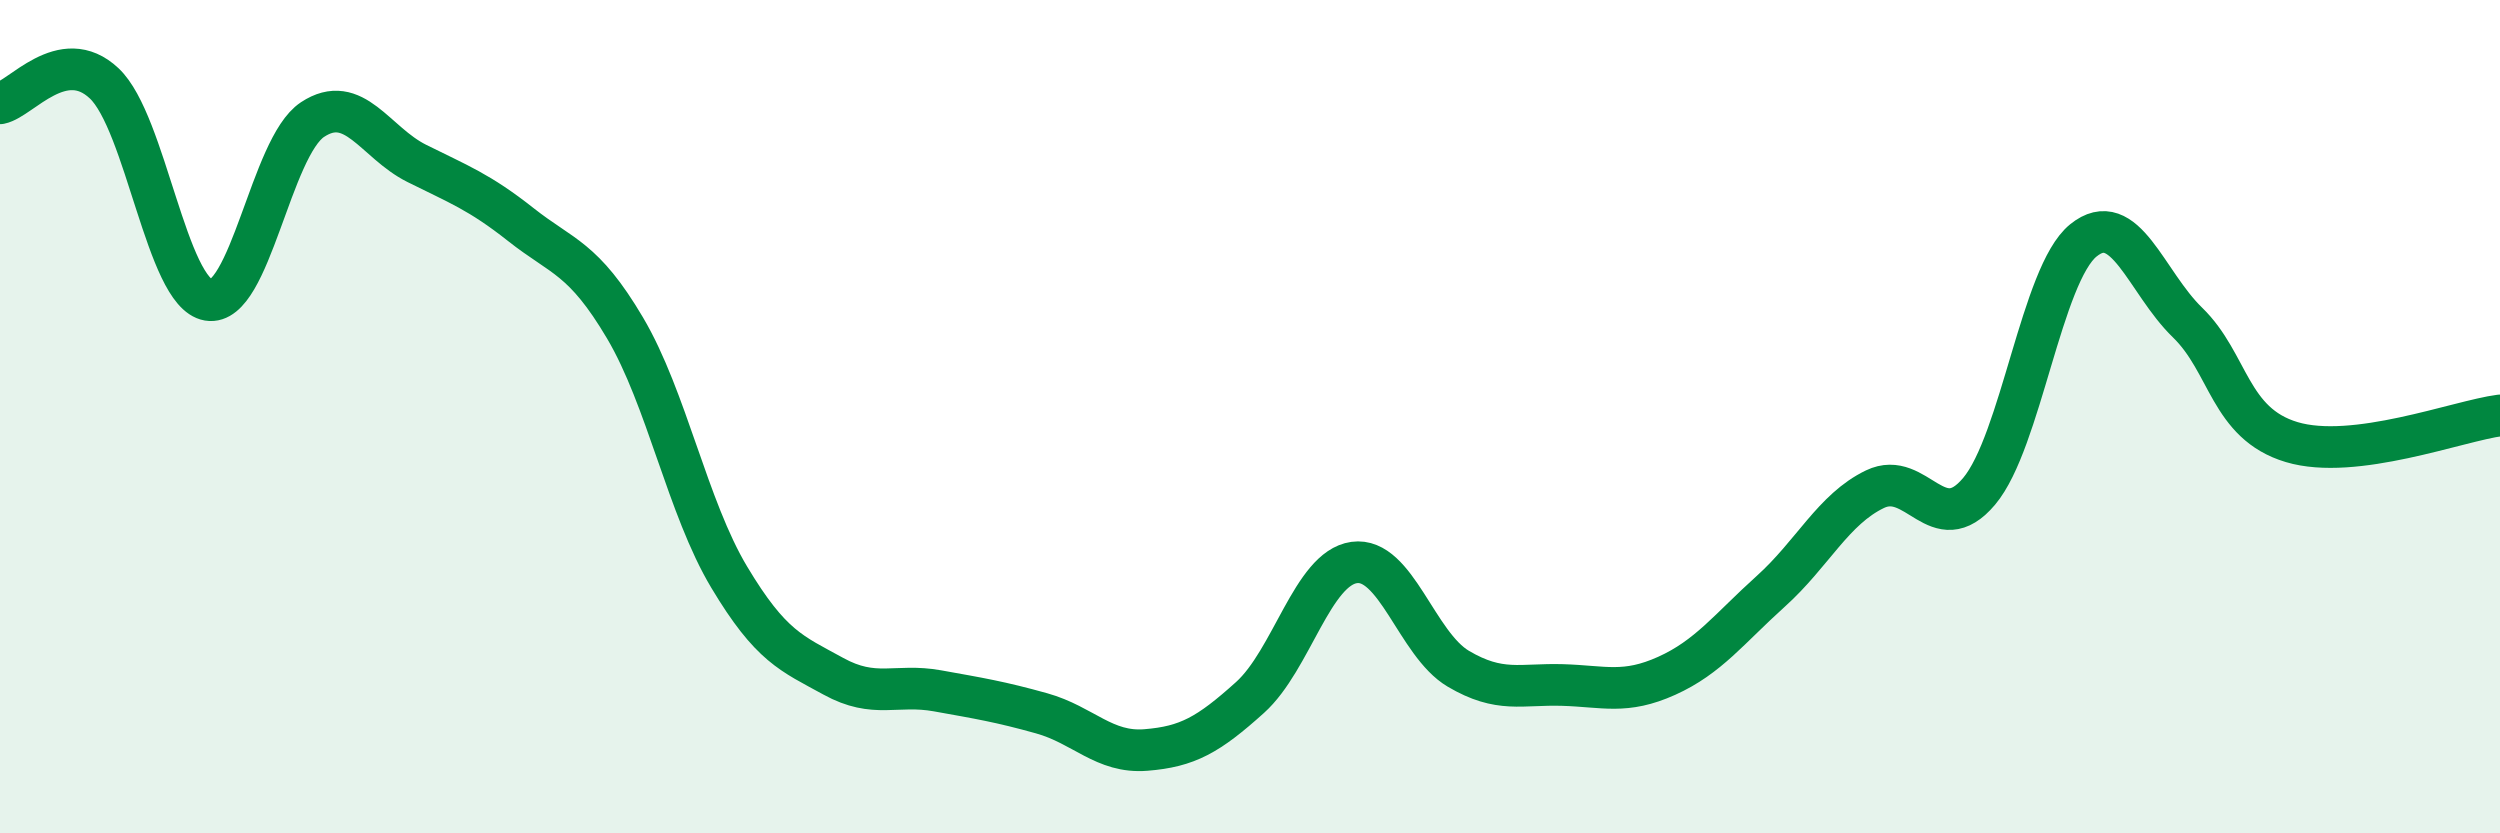
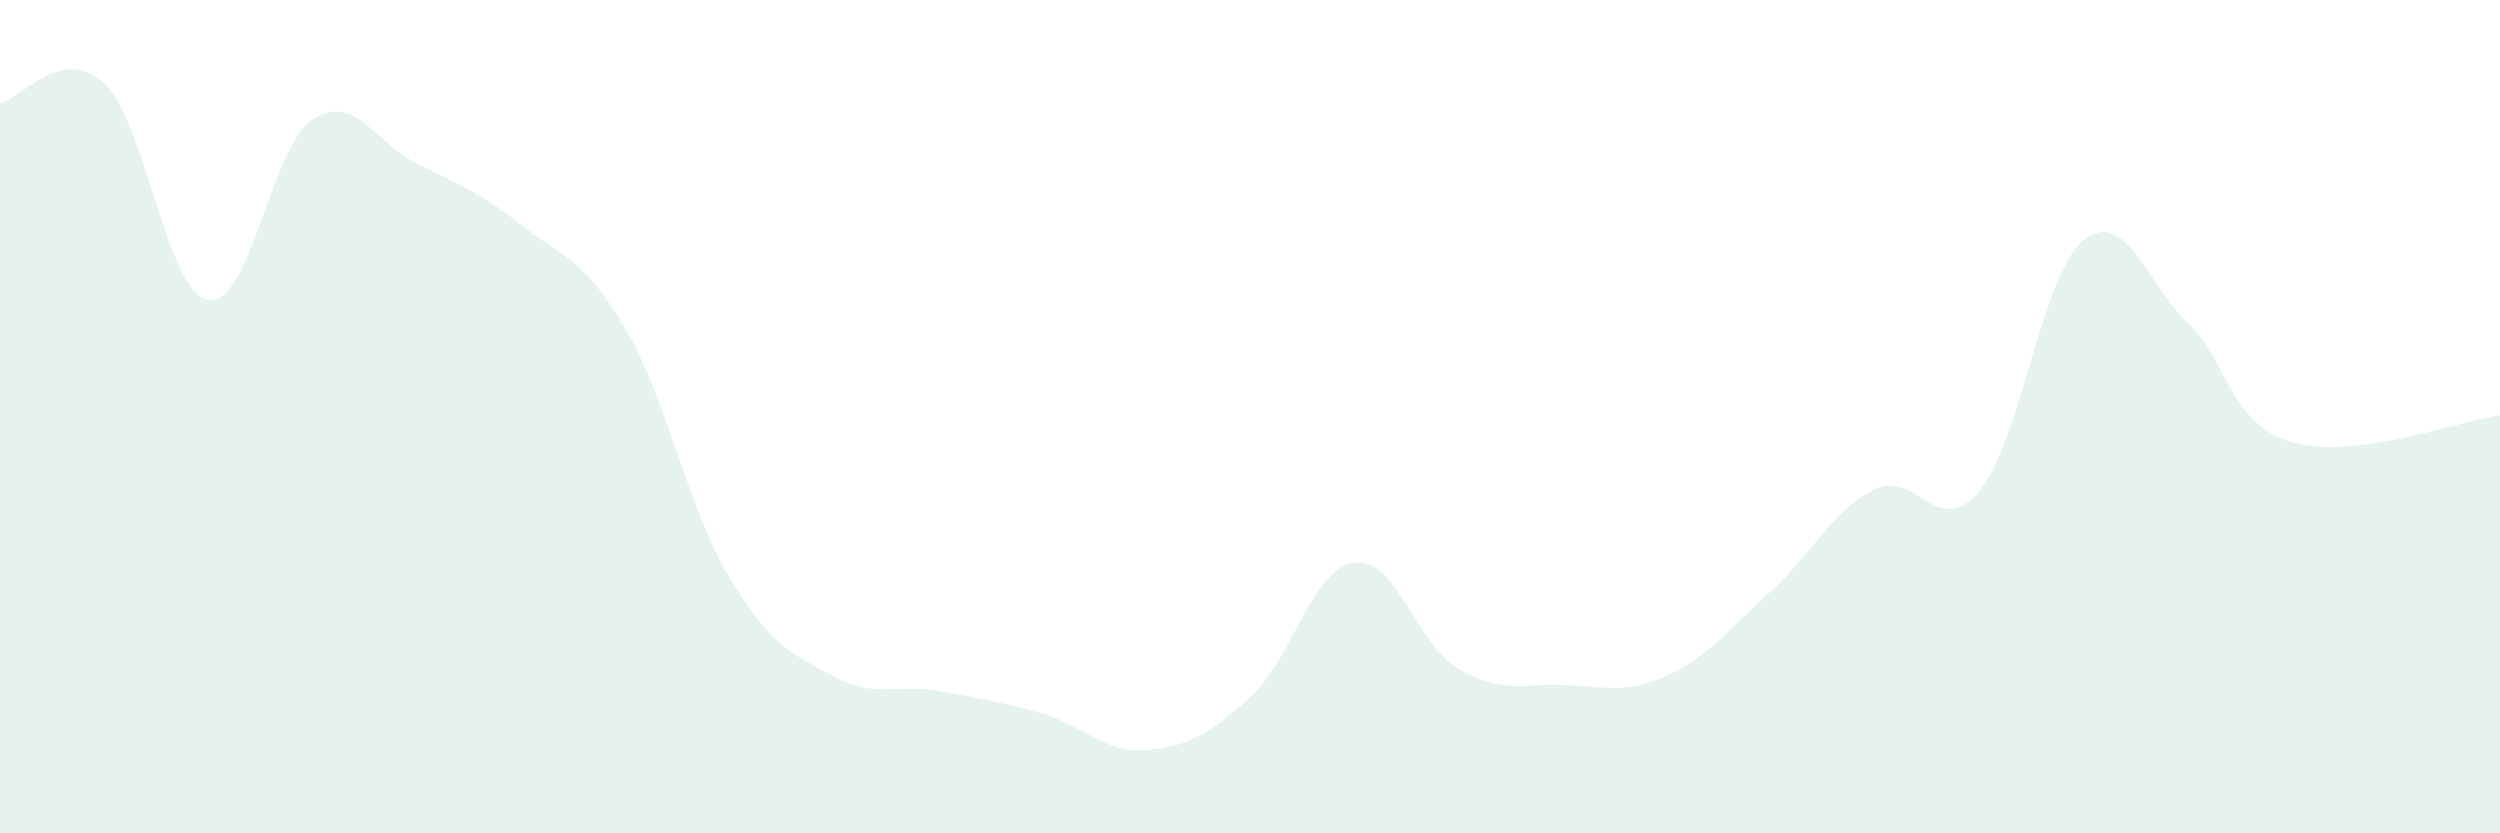
<svg xmlns="http://www.w3.org/2000/svg" width="60" height="20" viewBox="0 0 60 20">
  <path d="M 0,2.48 C 0.5,2.38 1.5,1.06 2.5,2 C 3.5,2.94 4,7.03 5,7.2 C 6,7.37 6.5,3.53 7.5,2.87 C 8.5,2.21 9,3.42 10,3.92 C 11,4.42 11.5,4.6 12.5,5.39 C 13.5,6.18 14,6.18 15,7.87 C 16,9.56 16.5,12.18 17.5,13.85 C 18.5,15.52 19,15.68 20,16.23 C 21,16.78 21.5,16.4 22.5,16.58 C 23.5,16.76 24,16.84 25,17.12 C 26,17.4 26.5,18.08 27.5,18 C 28.5,17.92 29,17.64 30,16.74 C 31,15.84 31.5,13.64 32.5,13.5 C 33.5,13.36 34,15.46 35,16.05 C 36,16.64 36.5,16.41 37.5,16.44 C 38.5,16.47 39,16.67 40,16.22 C 41,15.77 41.5,15.09 42.5,14.19 C 43.5,13.29 44,12.22 45,11.74 C 46,11.26 46.5,12.98 47.5,11.79 C 48.5,10.6 49,6.58 50,5.77 C 51,4.96 51.5,6.77 52.5,7.74 C 53.5,8.71 53.5,10.16 55,10.61 C 56.5,11.06 59,10.1 60,9.97L60 20L0 20Z" fill="#008740" opacity="0.1" stroke-linecap="round" stroke-linejoin="round" />
-   <path d="M 0,2.48 C 0.5,2.38 1.5,1.06 2.5,2 C 3.5,2.94 4,7.03 5,7.2 C 6,7.37 6.5,3.53 7.5,2.87 C 8.5,2.21 9,3.42 10,3.92 C 11,4.42 11.5,4.6 12.5,5.39 C 13.5,6.18 14,6.18 15,7.87 C 16,9.56 16.5,12.18 17.5,13.85 C 18.5,15.52 19,15.68 20,16.23 C 21,16.78 21.5,16.4 22.5,16.58 C 23.5,16.76 24,16.84 25,17.12 C 26,17.4 26.5,18.08 27.5,18 C 28.5,17.92 29,17.64 30,16.74 C 31,15.84 31.5,13.64 32.5,13.5 C 33.5,13.36 34,15.46 35,16.05 C 36,16.64 36.5,16.41 37.5,16.44 C 38.5,16.47 39,16.67 40,16.22 C 41,15.77 41.5,15.09 42.5,14.19 C 43.5,13.29 44,12.22 45,11.74 C 46,11.26 46.5,12.98 47.5,11.79 C 48.5,10.6 49,6.58 50,5.77 C 51,4.96 51.5,6.77 52.5,7.74 C 53.5,8.71 53.5,10.16 55,10.61 C 56.5,11.06 59,10.1 60,9.97" stroke="#008740" stroke-width="1" fill="none" stroke-linecap="round" stroke-linejoin="round" />
</svg>